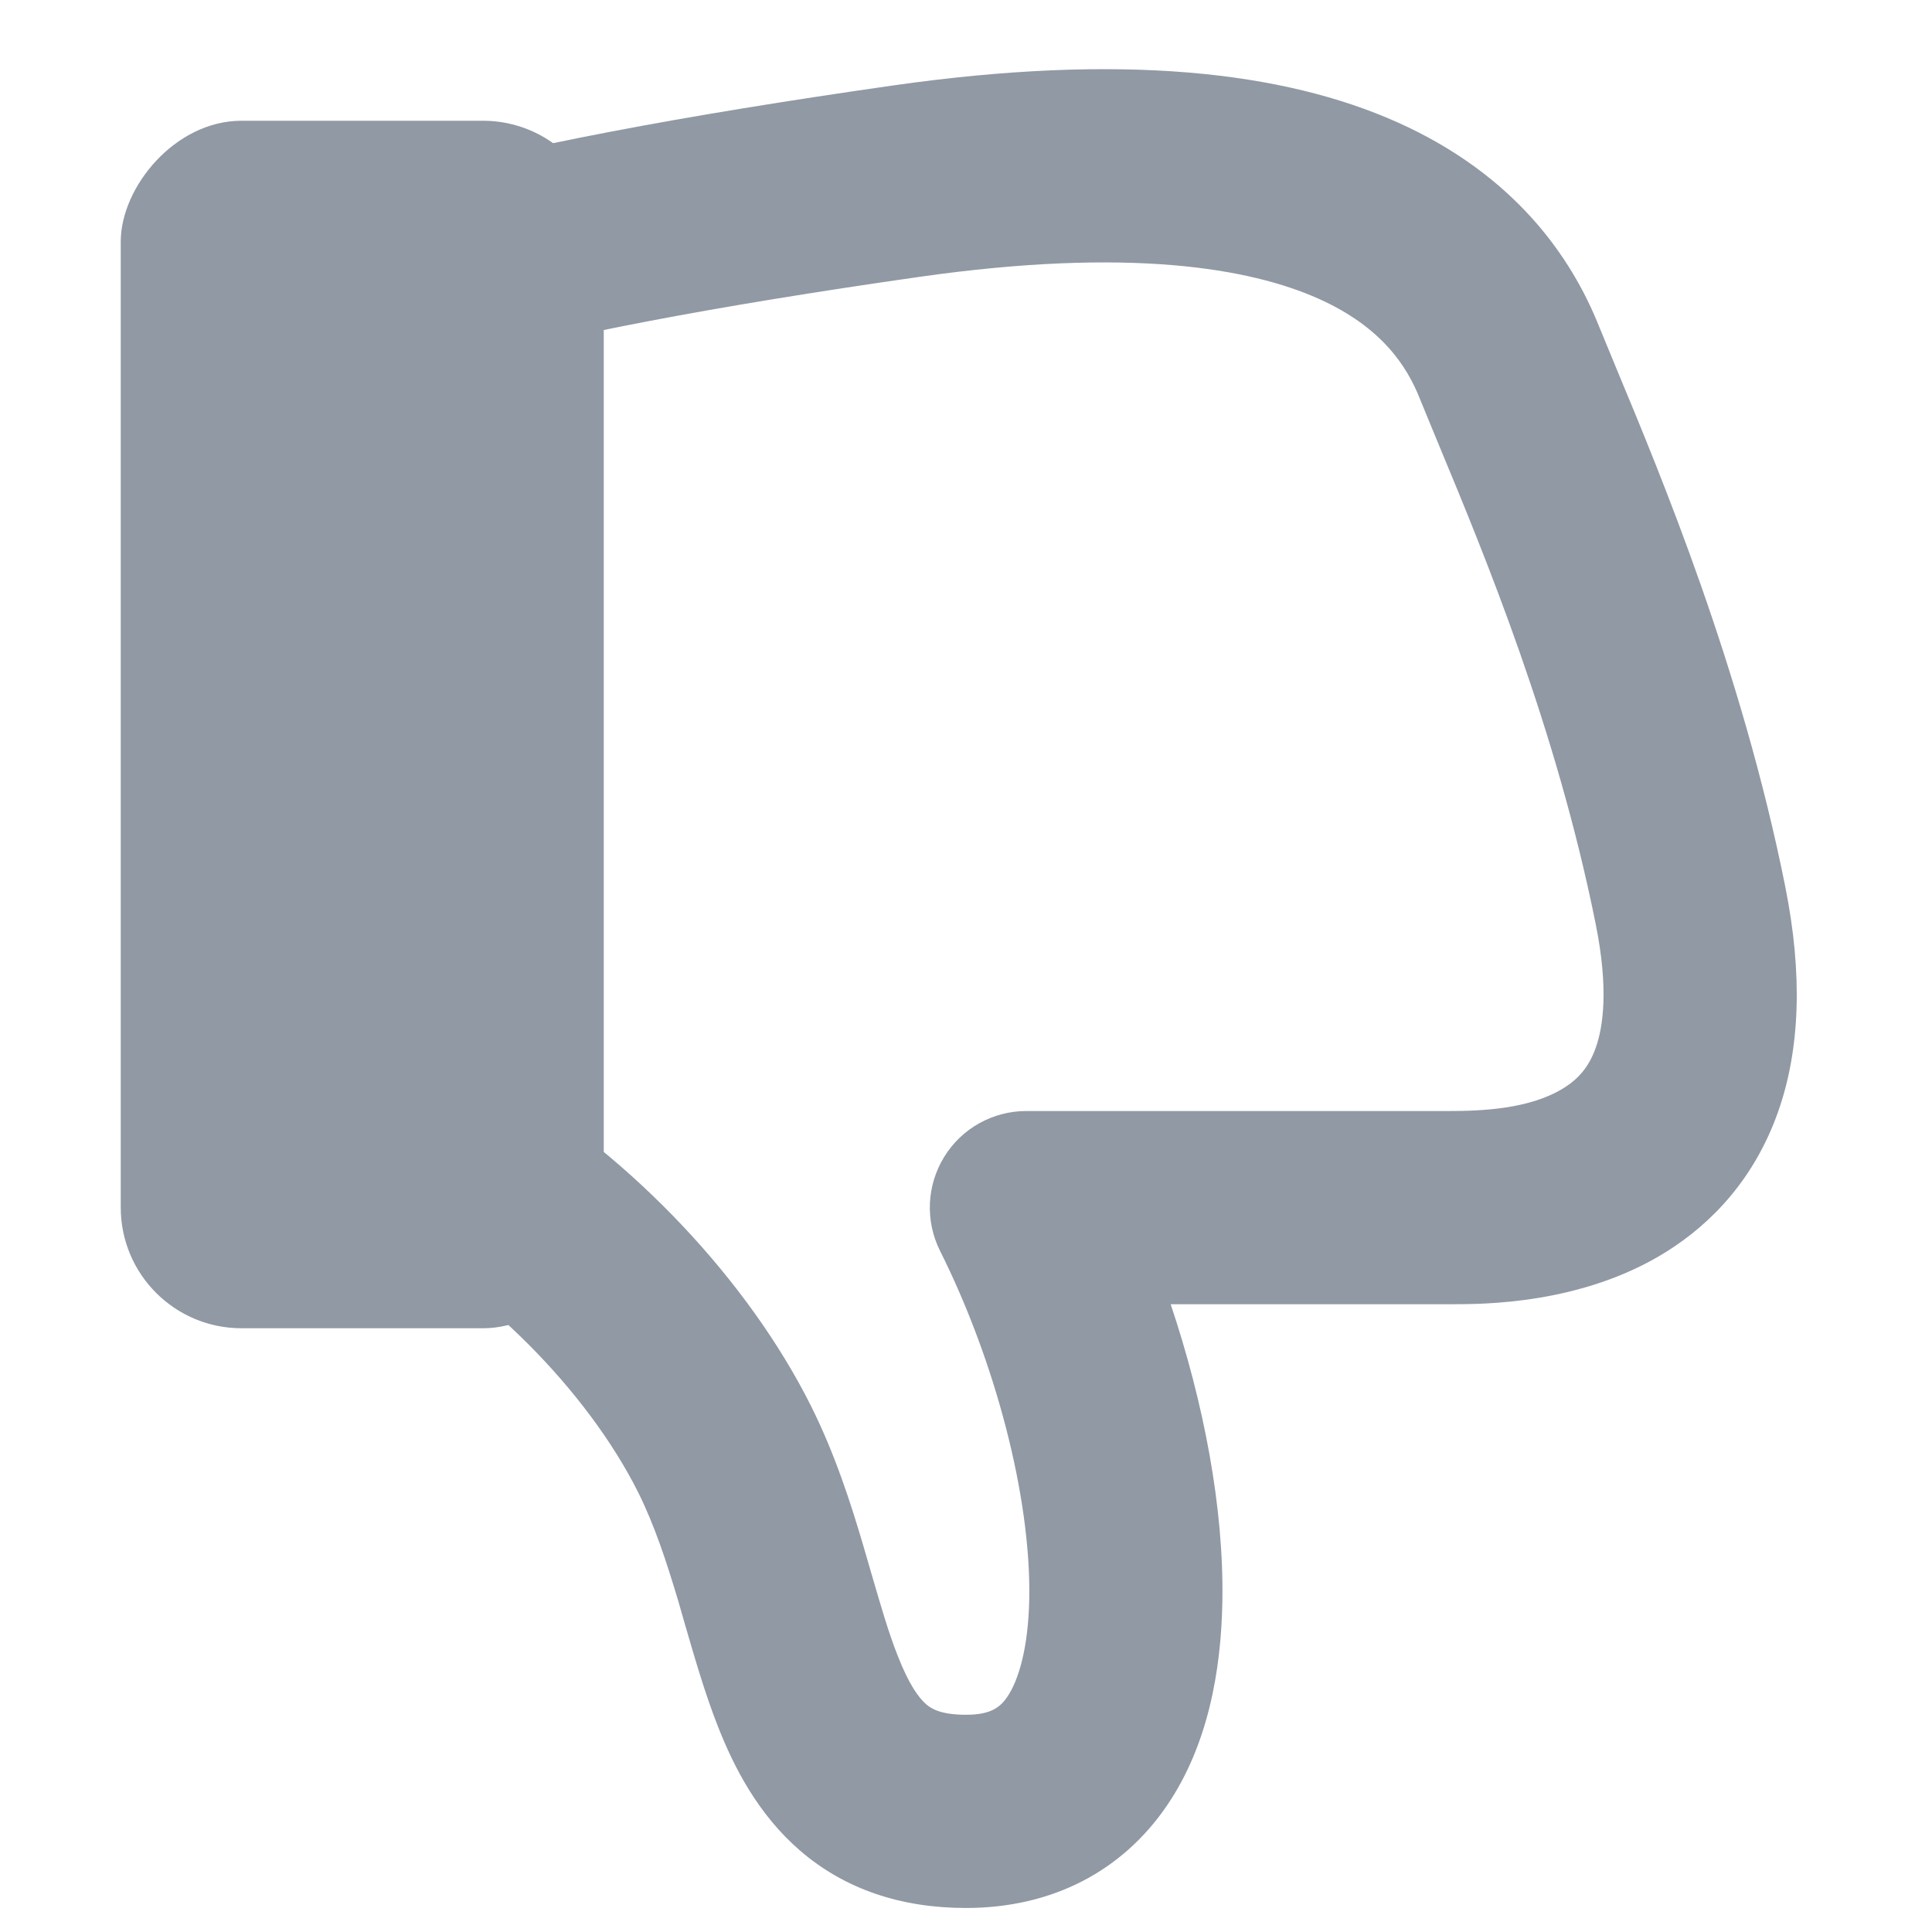
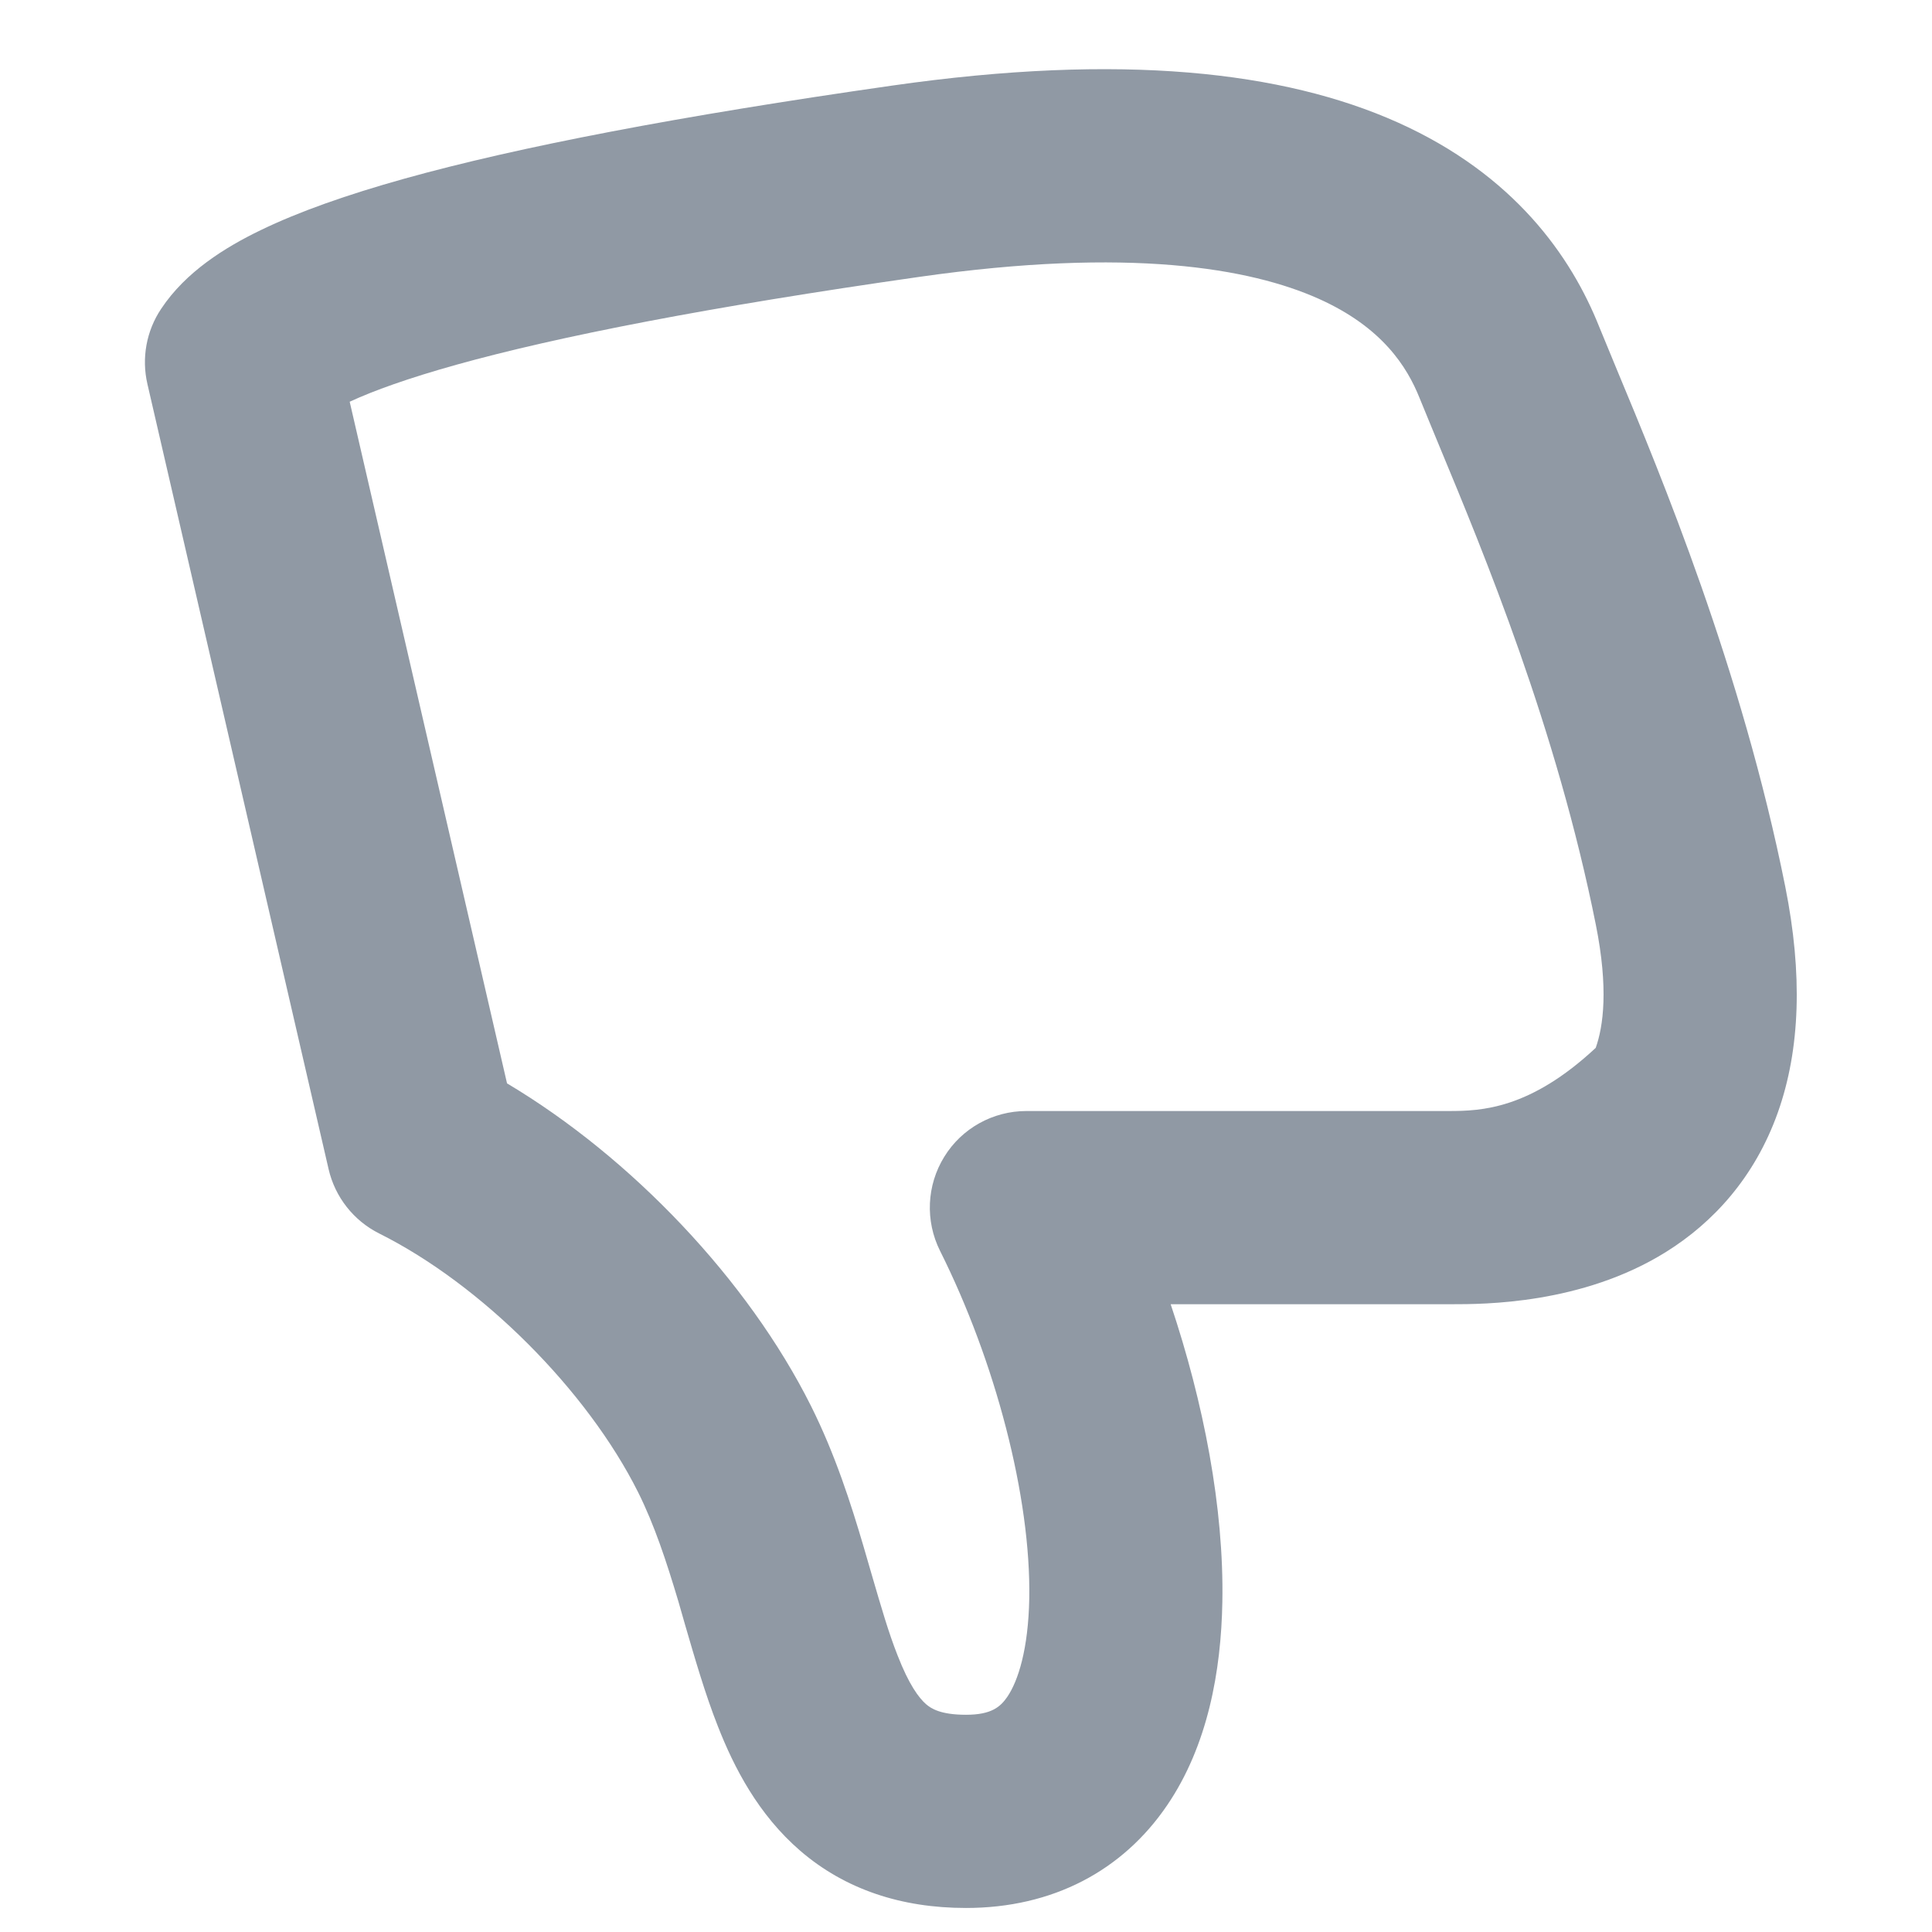
<svg xmlns="http://www.w3.org/2000/svg" width="16" height="16" viewBox="0 0 16 16" fill="none">
-   <path fill-rule="evenodd" clip-rule="evenodd" d="M7.152 12.809C7.048 12.456 6.917 12.045 6.716 11.643C6.195 10.602 5.23 9.586 4.199 8.972L2.896 3.327C3.094 3.235 3.381 3.132 3.778 3.021C4.624 2.785 5.876 2.541 7.613 2.293C9.357 2.044 10.355 2.222 10.918 2.473C11.449 2.71 11.654 3.04 11.757 3.298C11.804 3.414 11.86 3.548 11.922 3.699C12.288 4.58 12.89 6.029 13.216 7.658C13.322 8.187 13.278 8.501 13.215 8.678C13.157 8.842 13.065 8.939 12.951 9.01C12.67 9.186 12.268 9.201 12 9.201H8.5C8.223 9.201 7.965 9.344 7.82 9.58C7.674 9.816 7.661 10.111 7.785 10.359C8.243 11.274 8.538 12.397 8.524 13.237C8.516 13.661 8.431 13.921 8.343 14.051C8.286 14.134 8.213 14.201 8 14.201C7.787 14.201 7.71 14.148 7.67 14.114C7.609 14.061 7.528 13.952 7.434 13.711C7.358 13.519 7.298 13.31 7.222 13.05C7.2 12.974 7.177 12.894 7.152 12.809ZM6.628 15.328C6.999 15.647 7.464 15.801 8 15.801C8.718 15.801 9.298 15.492 9.666 14.95C10.002 14.456 10.113 13.84 10.123 13.265C10.137 12.49 9.969 11.618 9.695 10.801H12C12.007 10.801 12.014 10.801 12.022 10.801C12.282 10.801 13.102 10.803 13.799 10.367C14.186 10.125 14.531 9.753 14.723 9.214C14.91 8.688 14.929 8.065 14.785 7.344C14.425 5.543 13.752 3.93 13.391 3.063C13.333 2.923 13.283 2.802 13.243 2.704C13.013 2.128 12.544 1.447 11.571 1.012C10.63 0.592 9.294 0.436 7.387 0.709C5.624 0.961 4.293 1.216 3.348 1.48C2.876 1.612 2.477 1.752 2.159 1.906C1.863 2.049 1.538 2.251 1.335 2.557C1.212 2.74 1.171 2.966 1.221 3.181L2.721 9.681C2.774 9.913 2.929 10.11 3.142 10.216C3.988 10.639 4.862 11.513 5.285 12.359C5.419 12.628 5.518 12.927 5.618 13.262C5.636 13.324 5.654 13.388 5.673 13.454C5.752 13.725 5.839 14.028 5.945 14.296C6.079 14.638 6.279 15.027 6.628 15.328Z" fill="#9099A4" />
-   <rect width="4" height="10" rx="1" transform="matrix(1 0 0 -1 1 11)" fill="#9099A4" />
+   <path fill-rule="evenodd" clip-rule="evenodd" d="M7.152 12.809C7.048 12.456 6.917 12.045 6.716 11.643C6.195 10.602 5.23 9.586 4.199 8.972L2.896 3.327C3.094 3.235 3.381 3.132 3.778 3.021C4.624 2.785 5.876 2.541 7.613 2.293C9.357 2.044 10.355 2.222 10.918 2.473C11.449 2.71 11.654 3.04 11.757 3.298C11.804 3.414 11.86 3.548 11.922 3.699C12.288 4.58 12.89 6.029 13.216 7.658C13.322 8.187 13.278 8.501 13.215 8.678C12.67 9.186 12.268 9.201 12 9.201H8.5C8.223 9.201 7.965 9.344 7.82 9.58C7.674 9.816 7.661 10.111 7.785 10.359C8.243 11.274 8.538 12.397 8.524 13.237C8.516 13.661 8.431 13.921 8.343 14.051C8.286 14.134 8.213 14.201 8 14.201C7.787 14.201 7.71 14.148 7.67 14.114C7.609 14.061 7.528 13.952 7.434 13.711C7.358 13.519 7.298 13.31 7.222 13.05C7.2 12.974 7.177 12.894 7.152 12.809ZM6.628 15.328C6.999 15.647 7.464 15.801 8 15.801C8.718 15.801 9.298 15.492 9.666 14.95C10.002 14.456 10.113 13.84 10.123 13.265C10.137 12.49 9.969 11.618 9.695 10.801H12C12.007 10.801 12.014 10.801 12.022 10.801C12.282 10.801 13.102 10.803 13.799 10.367C14.186 10.125 14.531 9.753 14.723 9.214C14.91 8.688 14.929 8.065 14.785 7.344C14.425 5.543 13.752 3.93 13.391 3.063C13.333 2.923 13.283 2.802 13.243 2.704C13.013 2.128 12.544 1.447 11.571 1.012C10.63 0.592 9.294 0.436 7.387 0.709C5.624 0.961 4.293 1.216 3.348 1.48C2.876 1.612 2.477 1.752 2.159 1.906C1.863 2.049 1.538 2.251 1.335 2.557C1.212 2.74 1.171 2.966 1.221 3.181L2.721 9.681C2.774 9.913 2.929 10.11 3.142 10.216C3.988 10.639 4.862 11.513 5.285 12.359C5.419 12.628 5.518 12.927 5.618 13.262C5.636 13.324 5.654 13.388 5.673 13.454C5.752 13.725 5.839 14.028 5.945 14.296C6.079 14.638 6.279 15.027 6.628 15.328Z" fill="#9099A4" />
</svg>